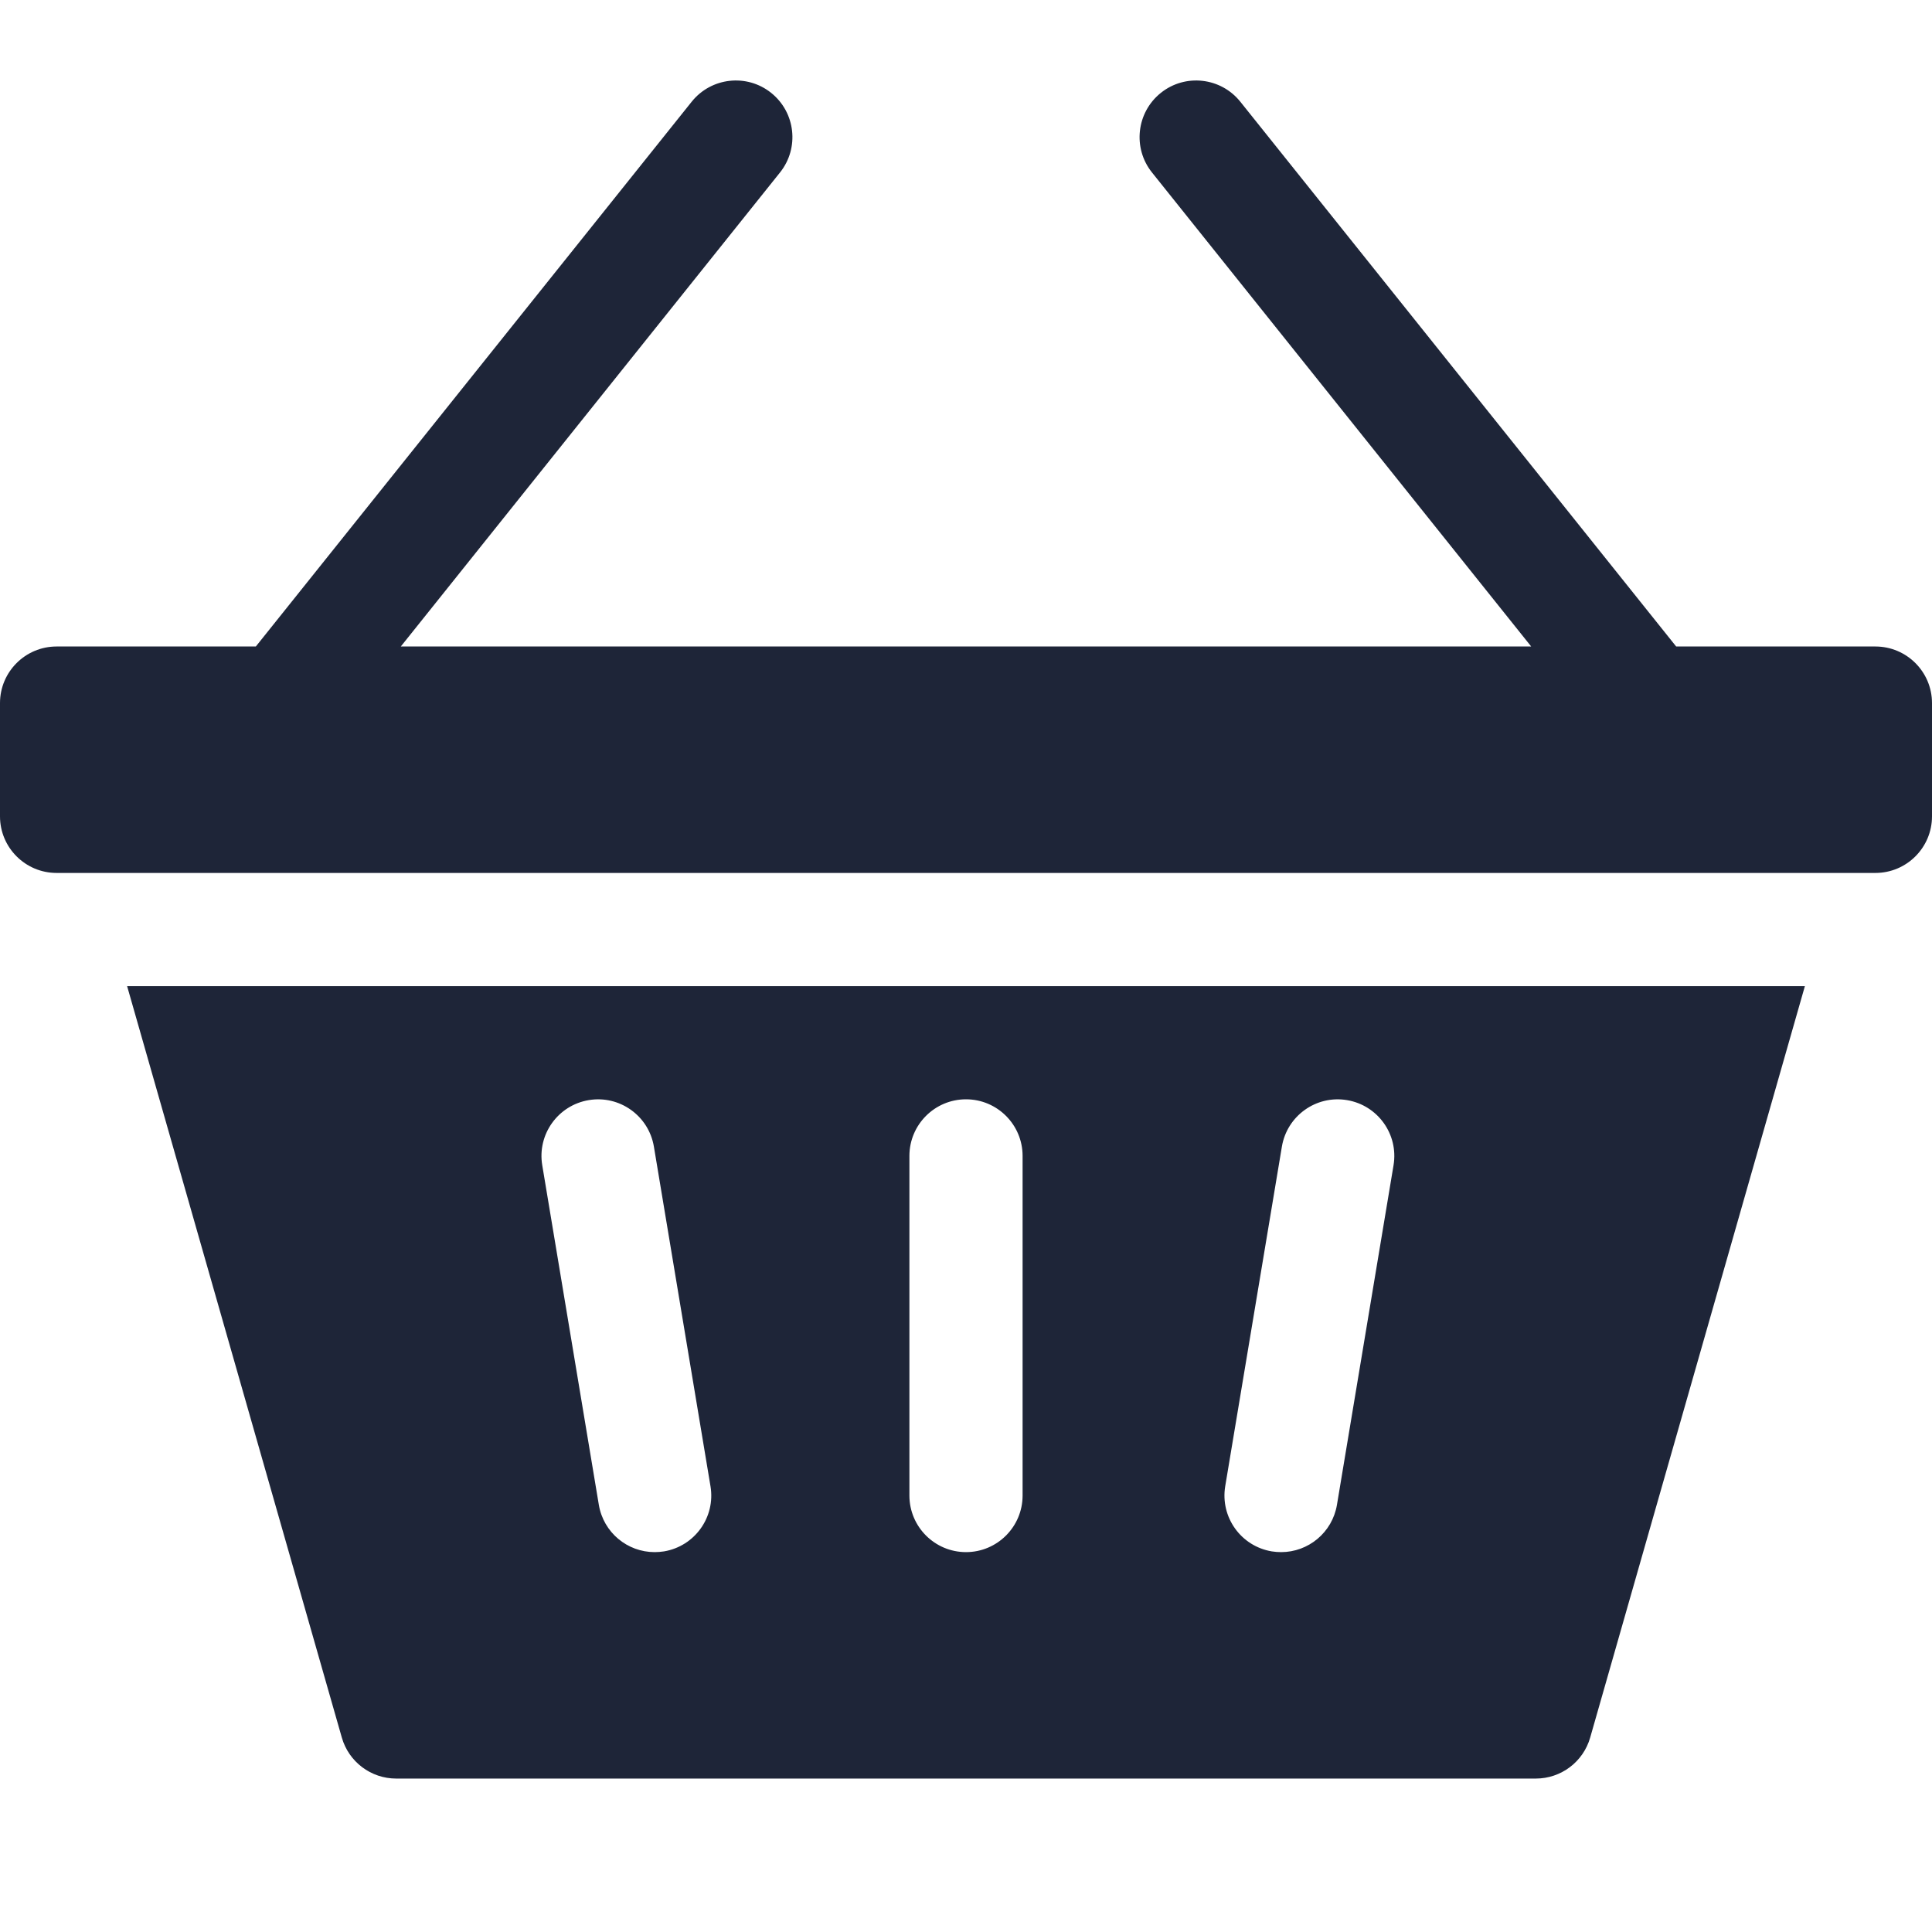
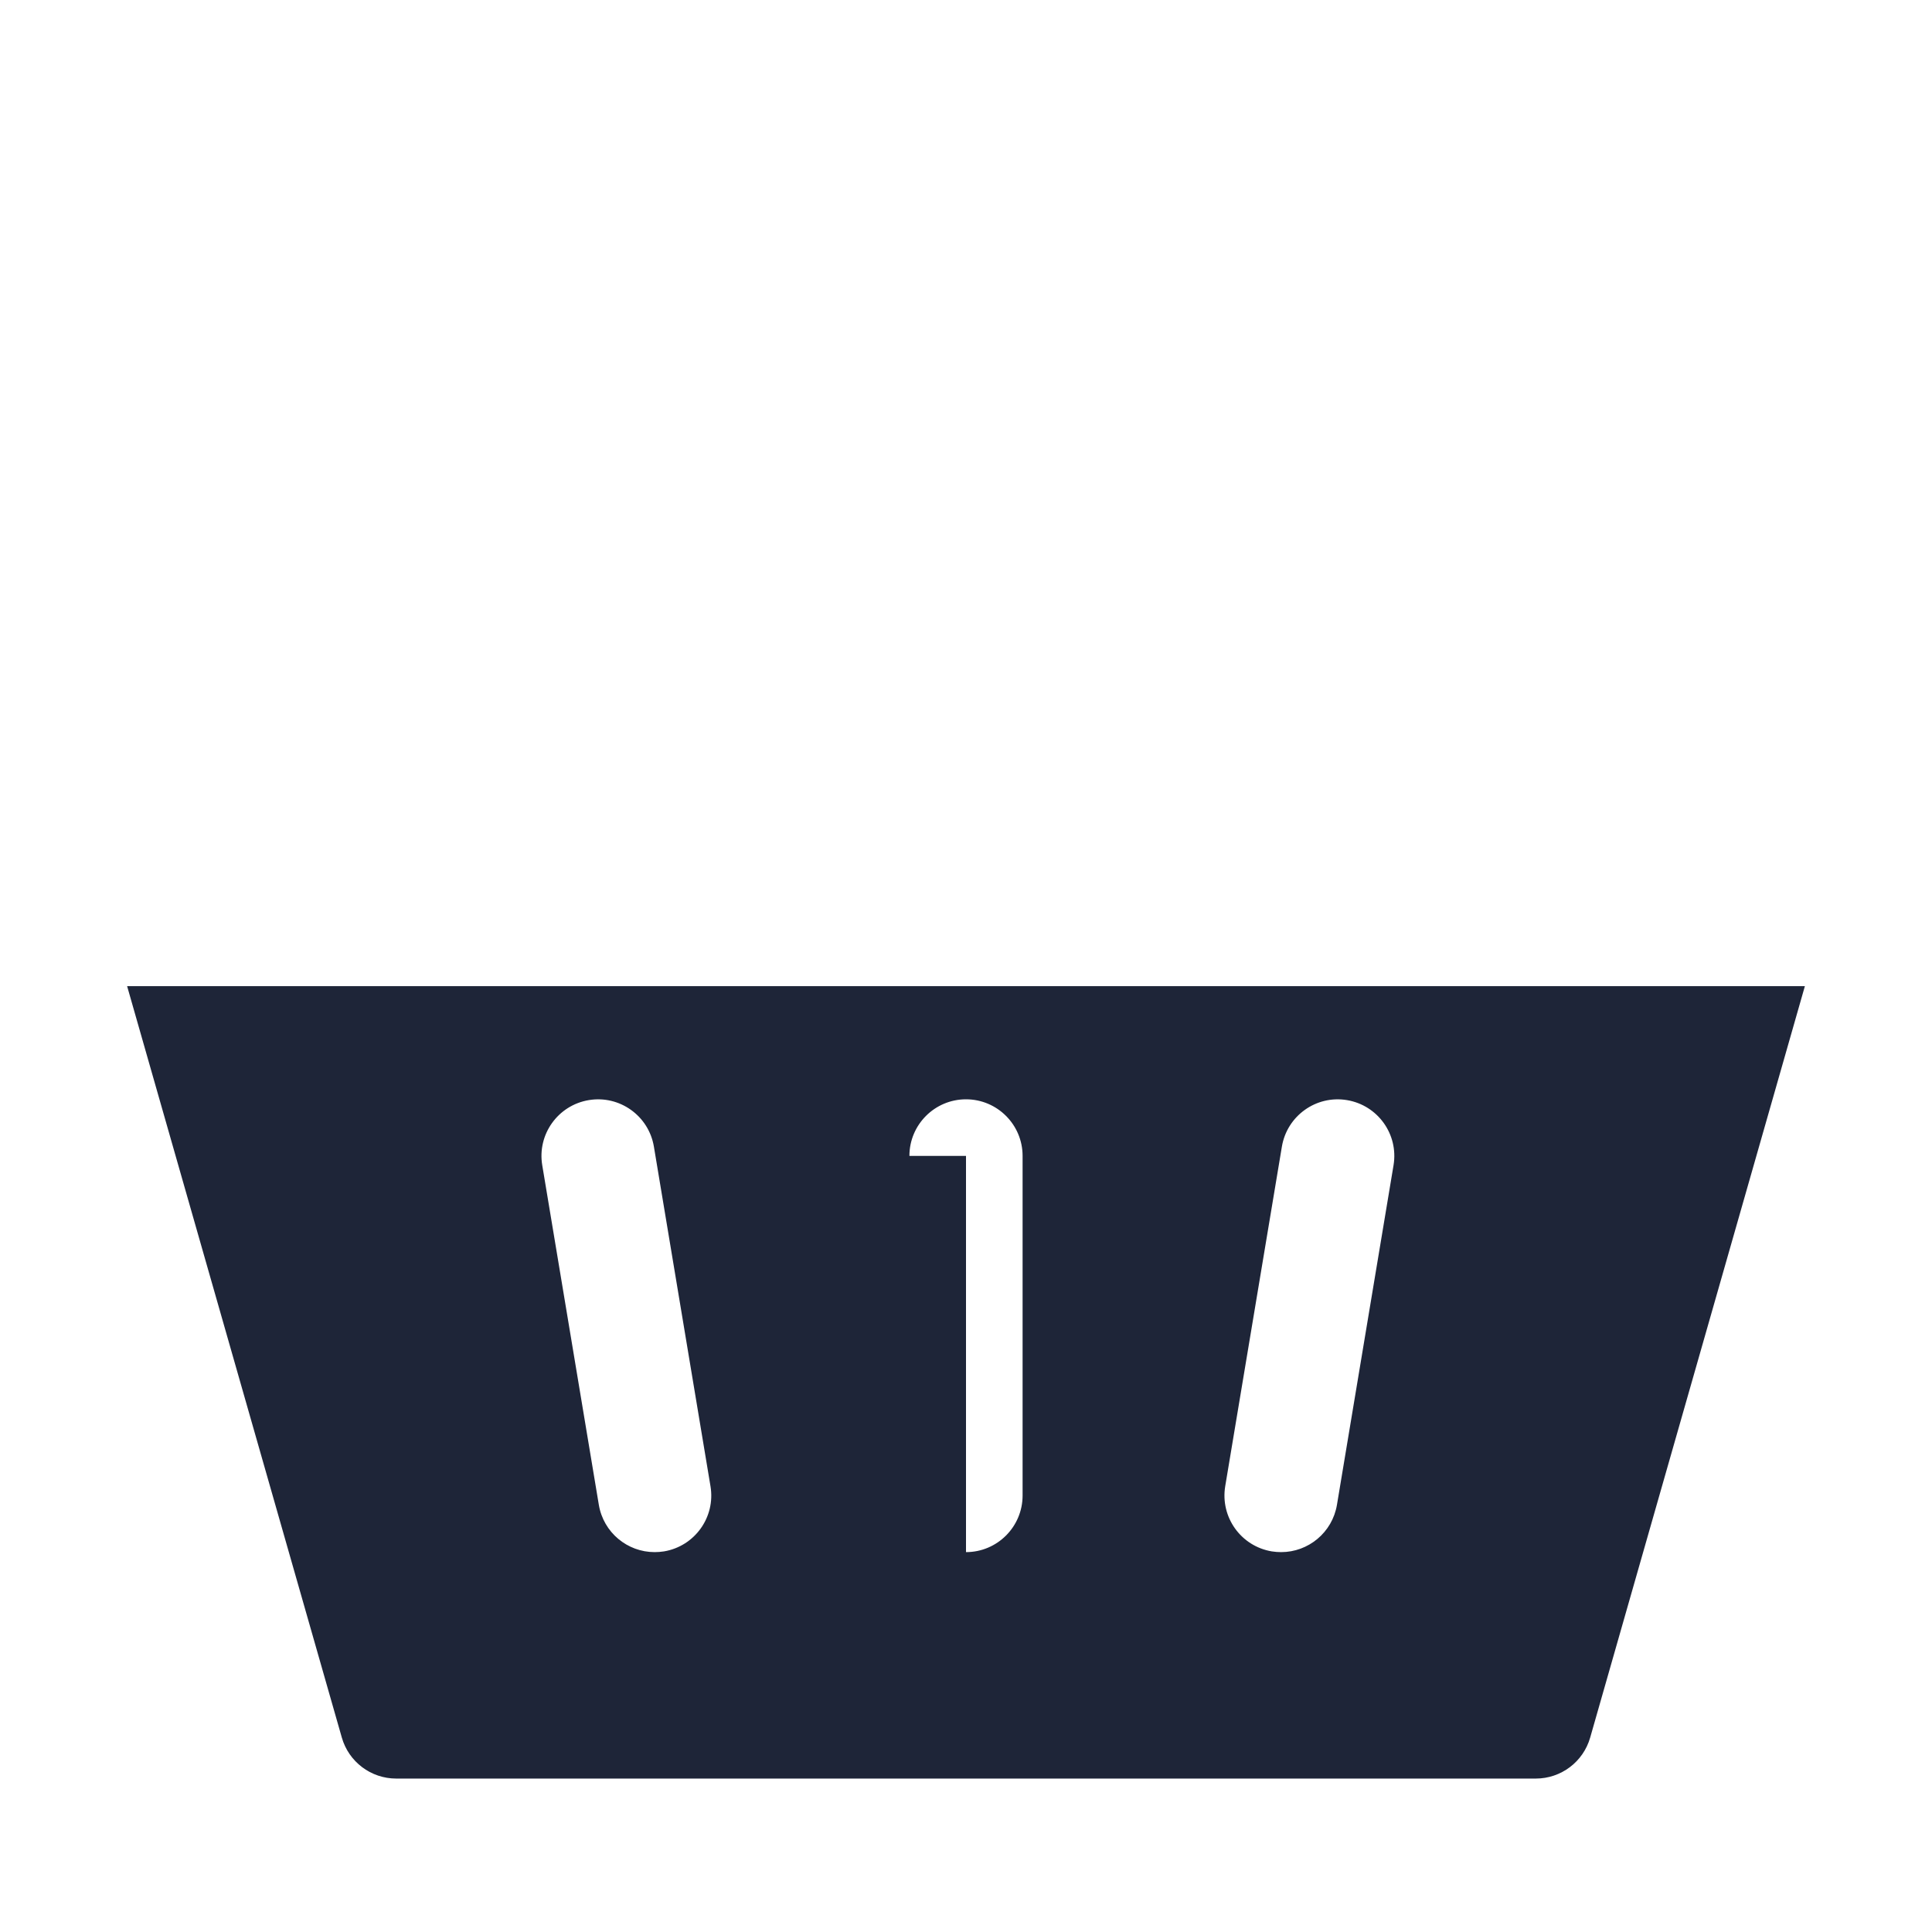
<svg xmlns="http://www.w3.org/2000/svg" width="24" height="24" viewBox="0 0 24 24" fill="none">
-   <path d="M4.246 21.584C4.332 21.886 4.608 22.094 4.922 22.094H19.078C19.392 22.094 19.668 21.886 19.754 21.584L22.421 12.25H1.579L4.246 21.584ZM15.22 18.463L15.924 14.244C15.988 13.861 16.35 13.602 16.733 13.666C17.116 13.73 17.375 14.092 17.311 14.475L16.608 18.694C16.55 19.038 16.252 19.281 15.915 19.281C15.877 19.281 15.838 19.278 15.799 19.272C15.415 19.208 15.157 18.846 15.22 18.463ZM11.297 14.359C11.297 13.971 11.612 13.656 12 13.656C12.388 13.656 12.703 13.971 12.703 14.359V18.578C12.703 18.966 12.388 19.281 12 19.281C11.612 19.281 11.297 18.966 11.297 18.578V14.359ZM7.314 13.666C7.697 13.602 8.059 13.861 8.123 14.244L8.826 18.463C8.89 18.846 8.631 19.208 8.248 19.272C8.209 19.278 8.17 19.281 8.132 19.281C7.794 19.281 7.497 19.038 7.439 18.694L6.736 14.475C6.672 14.092 6.931 13.73 7.314 13.666Z" fill="#1E2538" />
-   <path d="M23.297 8.031H20.822L15.408 1.264C15.166 0.961 14.723 0.911 14.42 1.154C14.117 1.397 14.068 1.839 14.31 2.142L19.021 8.031H4.979L9.69 2.142C9.932 1.839 9.883 1.397 9.58 1.154C9.277 0.911 8.834 0.961 8.592 1.264L3.178 8.031H0.703C0.315 8.031 0 8.346 0 8.734V10.141C0 10.529 0.315 10.844 0.703 10.844H23.297C23.685 10.844 24 10.529 24 10.141V8.734C24 8.346 23.685 8.031 23.297 8.031Z" fill="#1E2538" />
+   <path d="M4.246 21.584C4.332 21.886 4.608 22.094 4.922 22.094H19.078C19.392 22.094 19.668 21.886 19.754 21.584L22.421 12.25H1.579L4.246 21.584ZM15.22 18.463L15.924 14.244C15.988 13.861 16.35 13.602 16.733 13.666C17.116 13.73 17.375 14.092 17.311 14.475L16.608 18.694C16.55 19.038 16.252 19.281 15.915 19.281C15.877 19.281 15.838 19.278 15.799 19.272C15.415 19.208 15.157 18.846 15.22 18.463ZM11.297 14.359C11.297 13.971 11.612 13.656 12 13.656C12.388 13.656 12.703 13.971 12.703 14.359V18.578C12.703 18.966 12.388 19.281 12 19.281V14.359ZM7.314 13.666C7.697 13.602 8.059 13.861 8.123 14.244L8.826 18.463C8.89 18.846 8.631 19.208 8.248 19.272C8.209 19.278 8.17 19.281 8.132 19.281C7.794 19.281 7.497 19.038 7.439 18.694L6.736 14.475C6.672 14.092 6.931 13.73 7.314 13.666Z" fill="#1E2538" />
</svg>